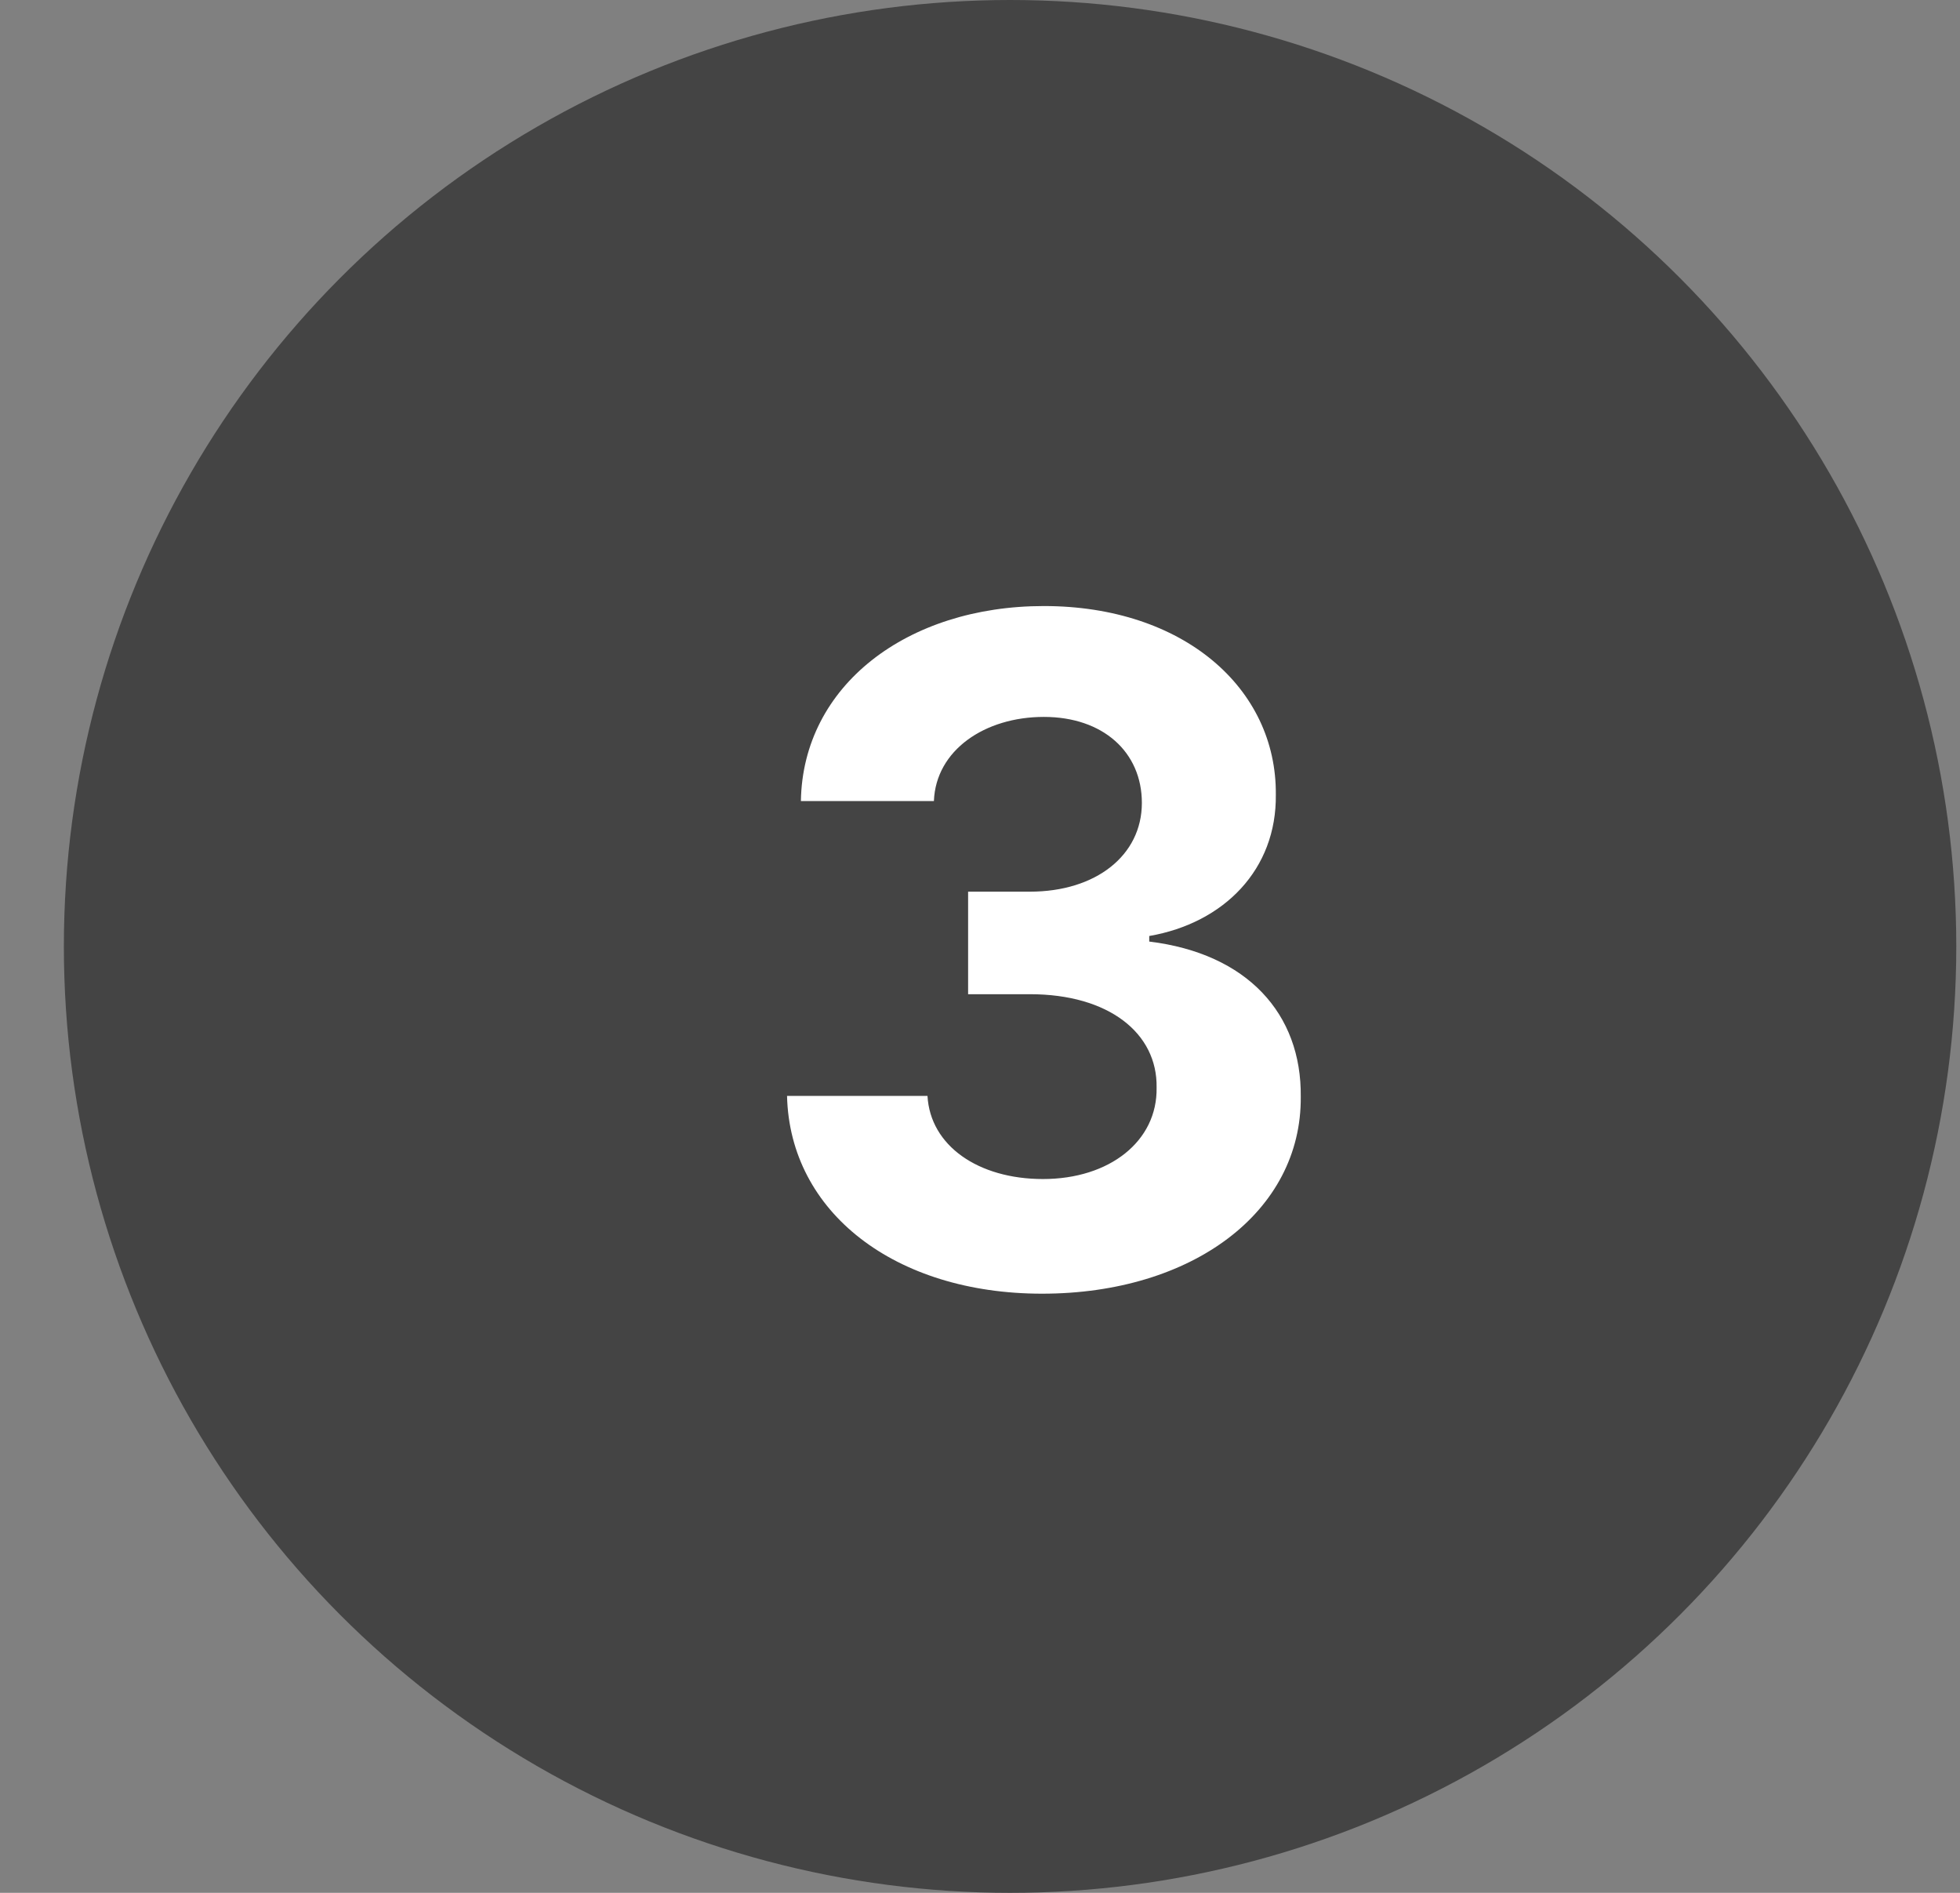
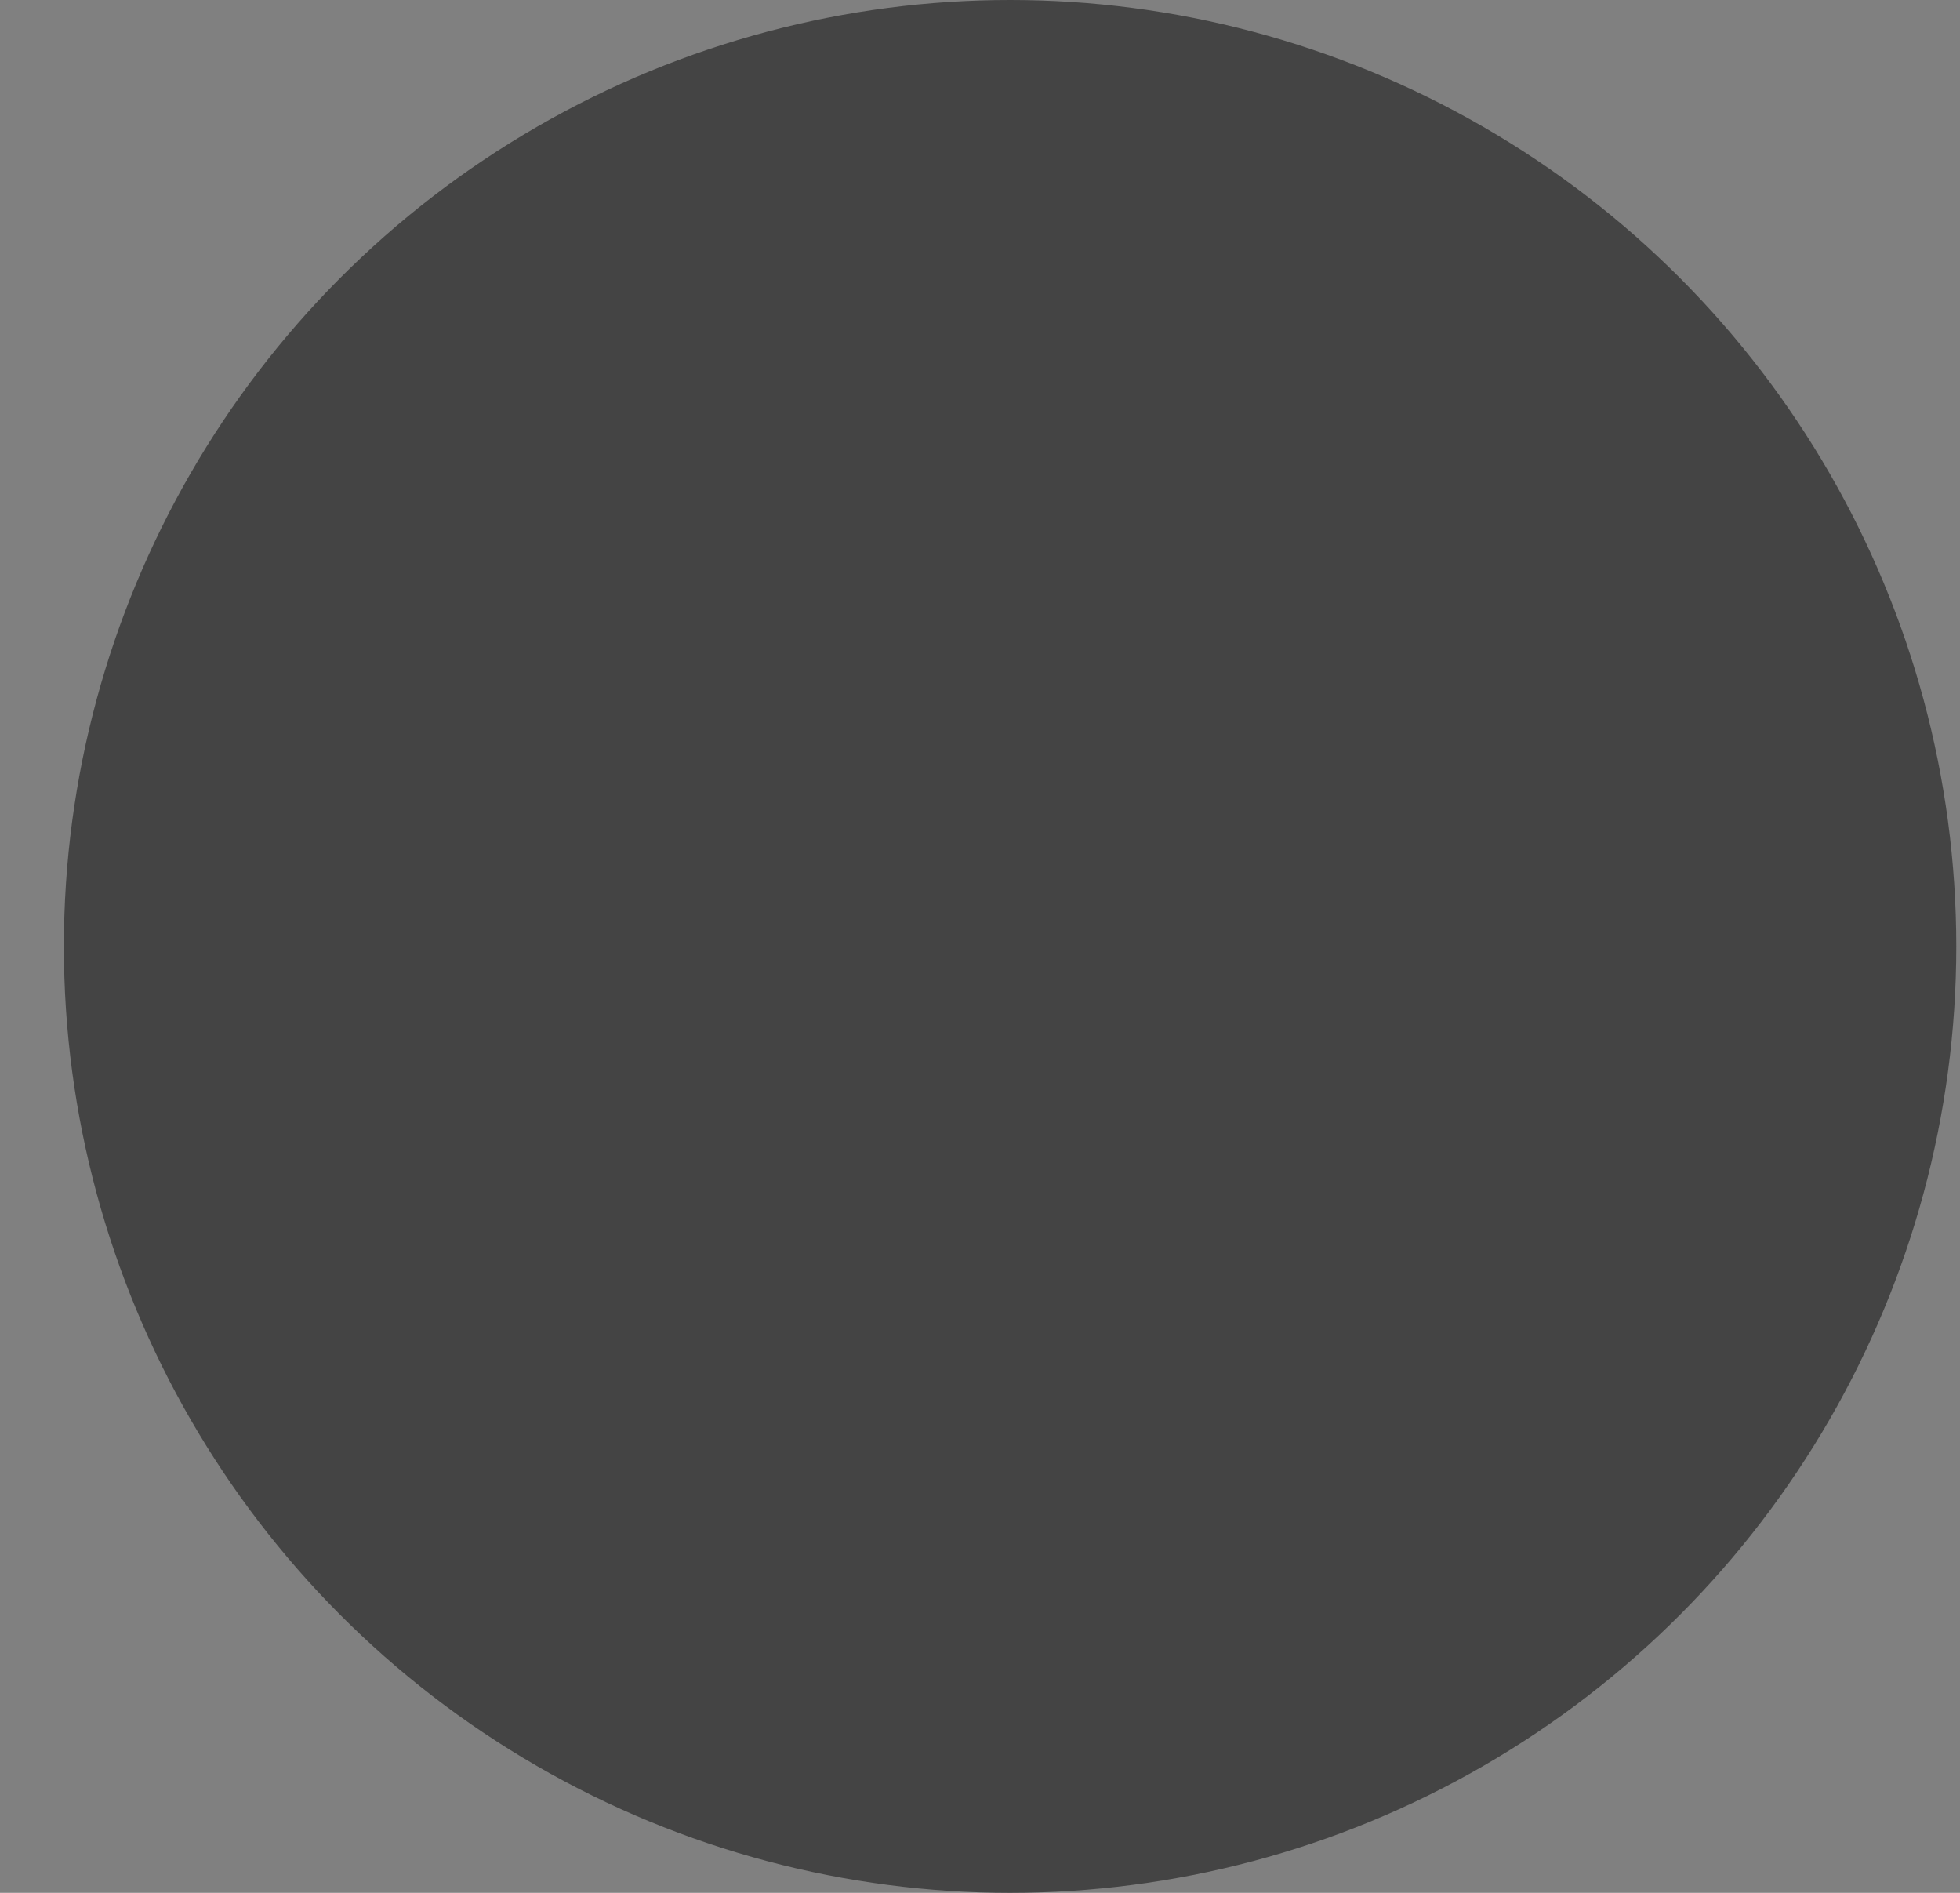
<svg xmlns="http://www.w3.org/2000/svg" width="29" height="28" viewBox="0 0 29 28" fill="none">
  <rect x="0" y="0" width="29" height="28" fill="#808080" stroke="none" />
  <circle cx="14.945" cy="14" r="14" fill="#444444" />
-   <path d="M15.418 19.137C13.244 19.137 11.685 17.934 11.645 16.211H13.723C13.764 16.949 14.475 17.441 15.432 17.441C16.416 17.441 17.127 16.881 17.113 16.088C17.127 15.281 16.402 14.707 15.24 14.707H14.324V13.19H15.24C16.211 13.19 16.895 12.656 16.895 11.877C16.895 11.125 16.32 10.605 15.445 10.605C14.57 10.605 13.846 11.098 13.818 11.85H11.85C11.877 10.141 13.422 8.965 15.445 8.965C17.51 8.965 18.891 10.182 18.877 11.754C18.891 12.861 18.111 13.654 17.004 13.846V13.928C18.453 14.105 19.26 14.994 19.246 16.225C19.26 17.92 17.646 19.137 15.418 19.137Z" fill="white" />
</svg>